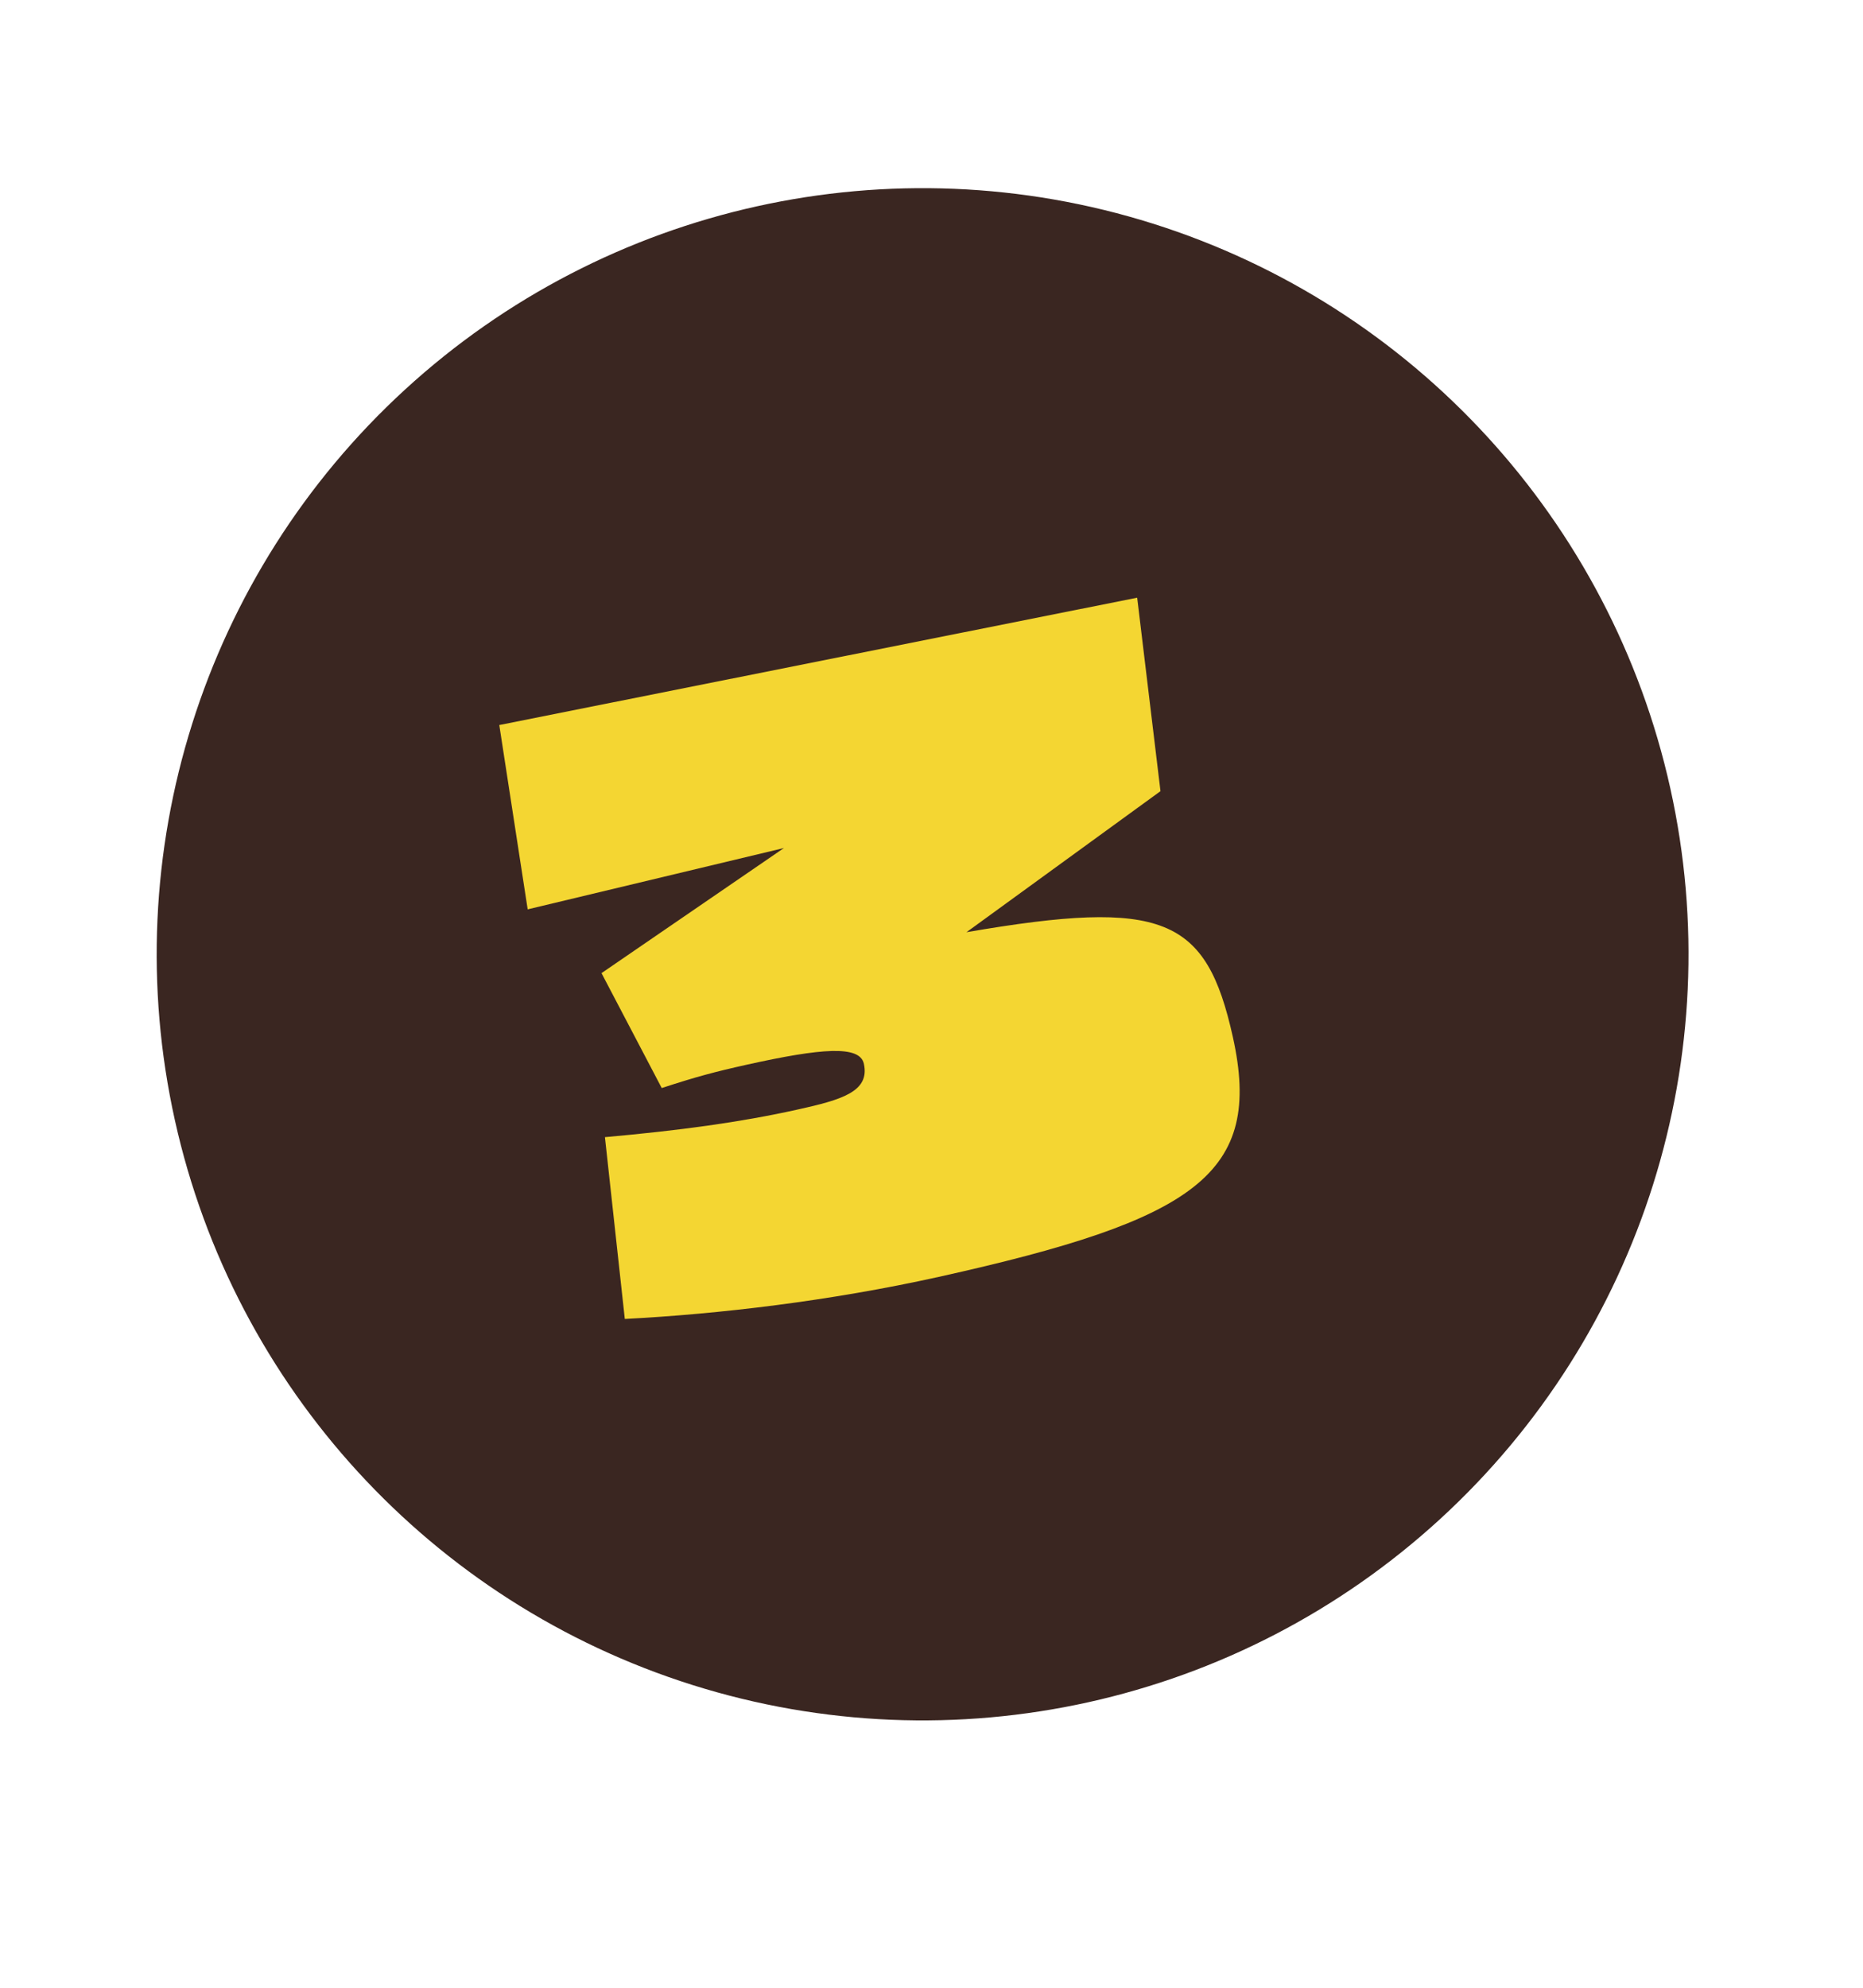
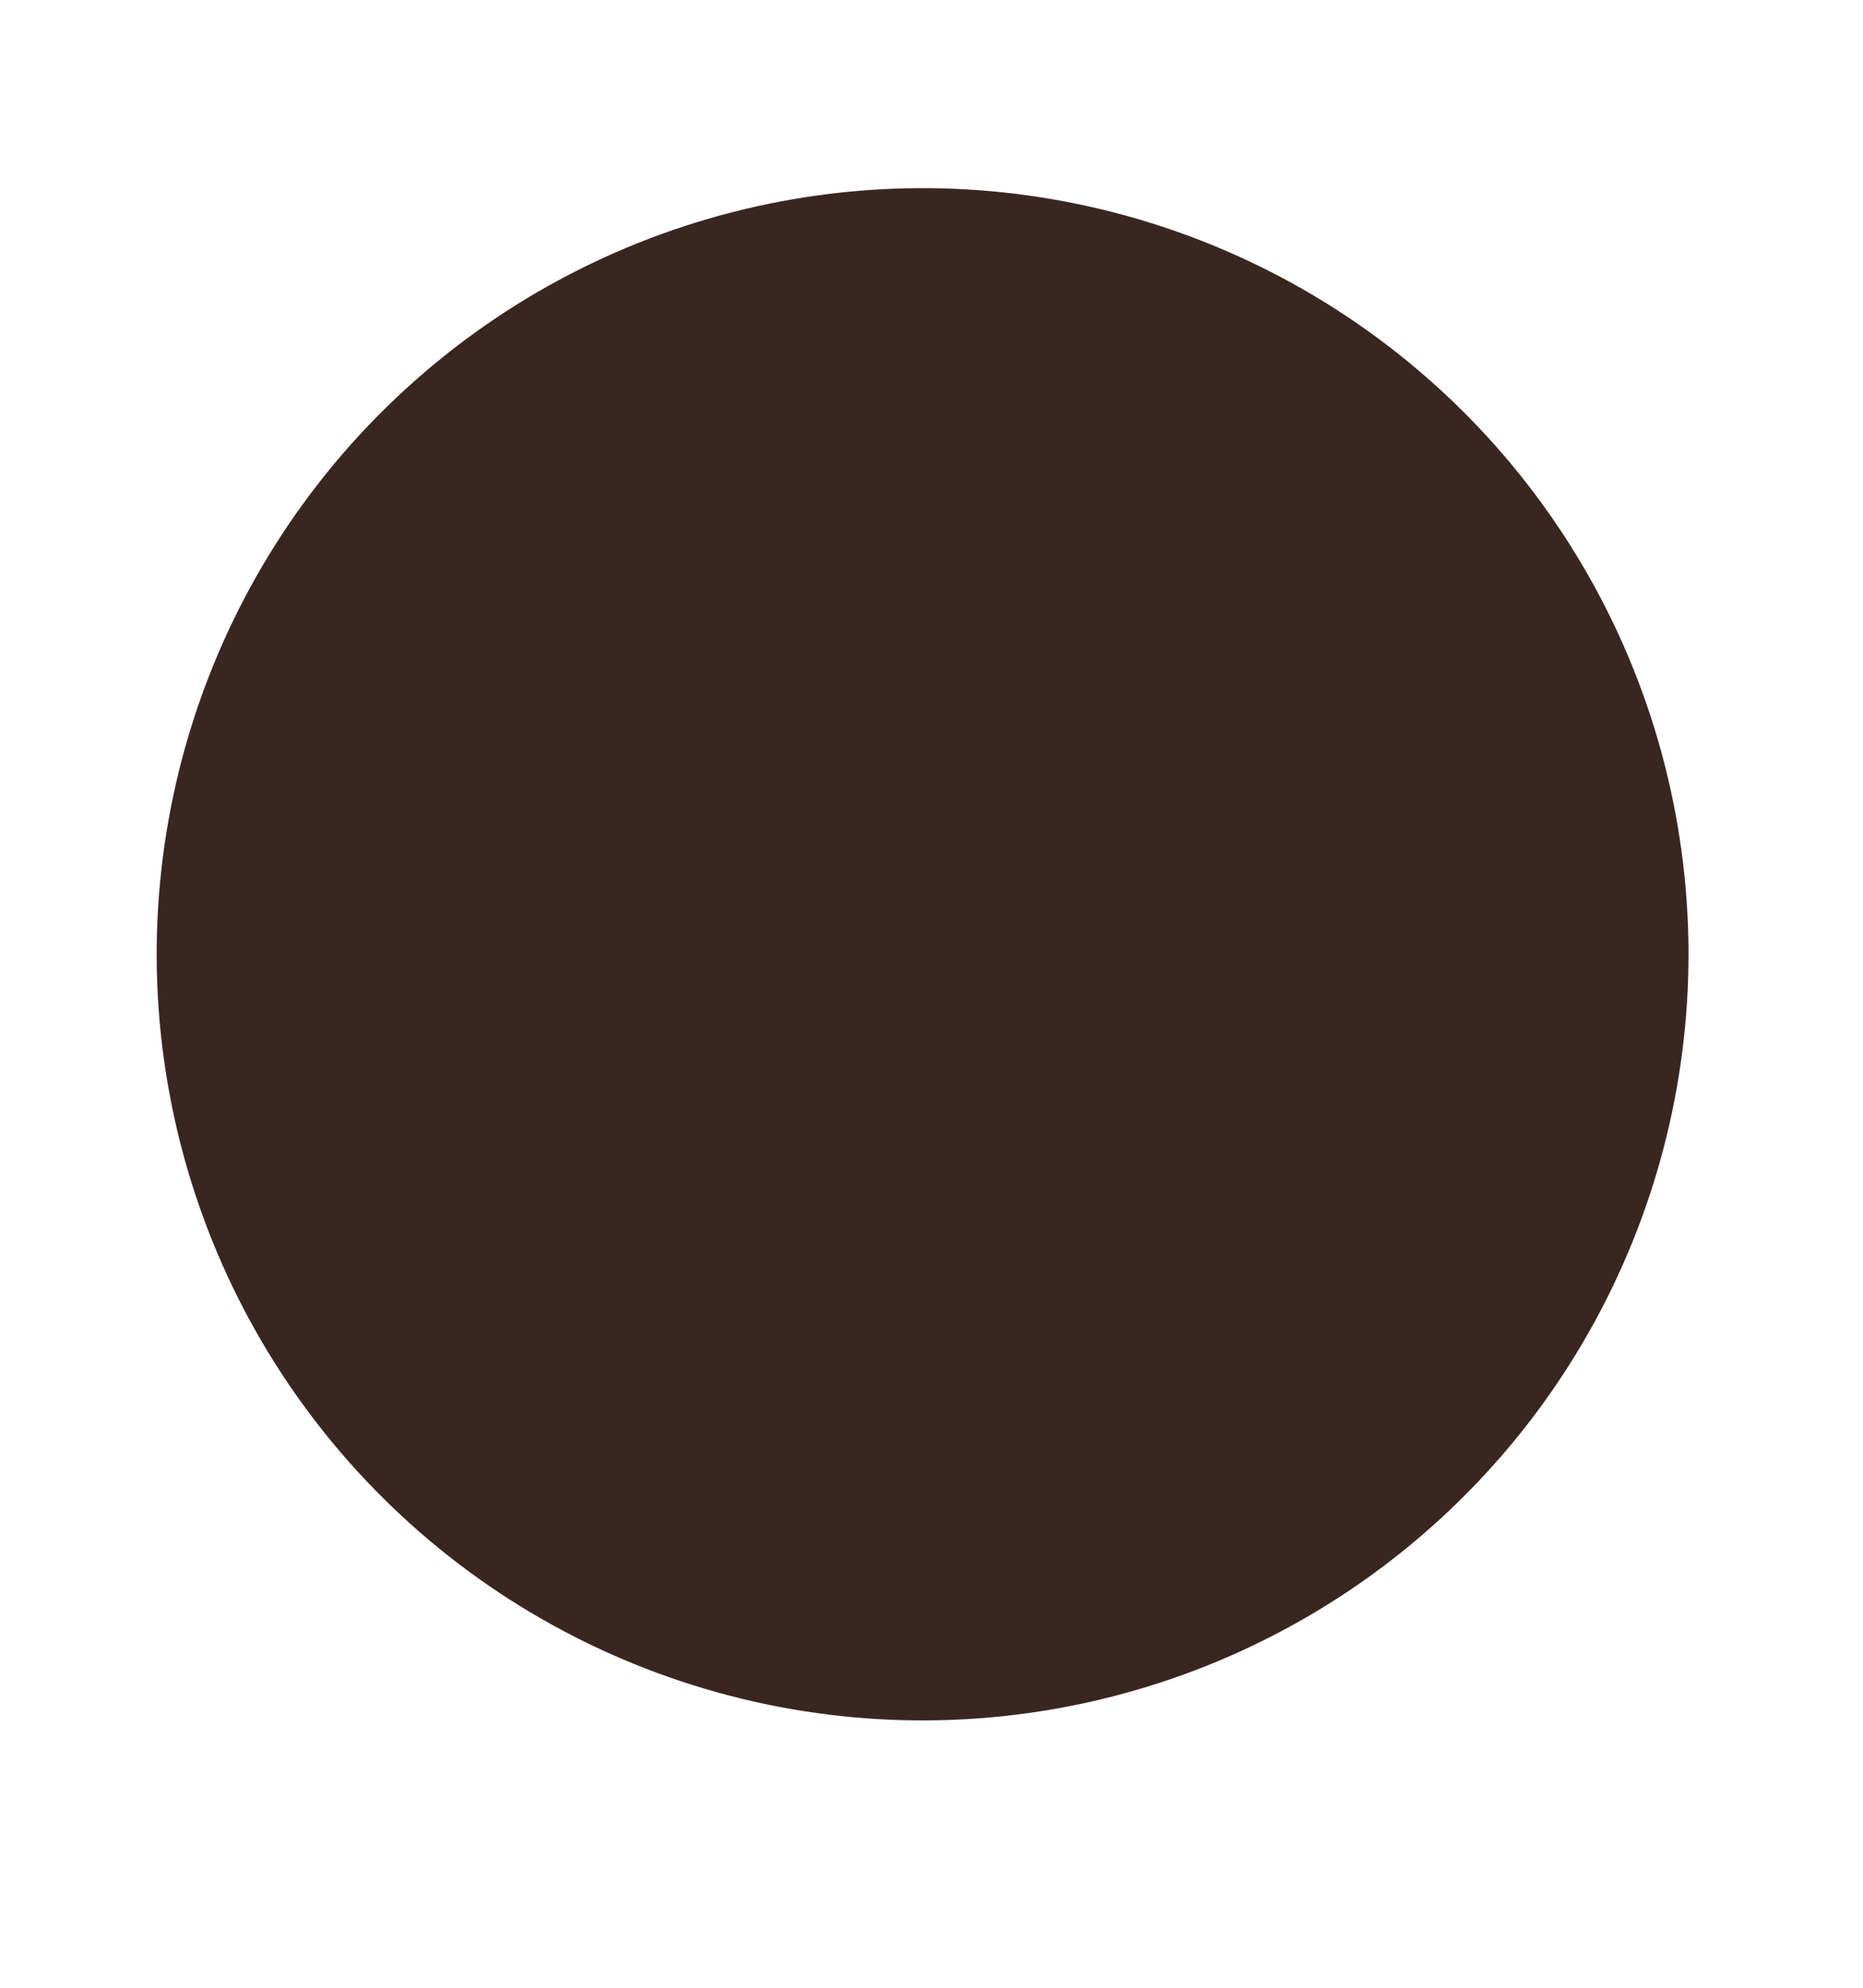
<svg xmlns="http://www.w3.org/2000/svg" width="45" height="48" viewBox="0 0 45 48" fill="none">
  <circle cx="22.285" cy="23.044" r="18.5" transform="rotate(-12.51 22.285 23.044)" fill="#3A2621" />
-   <path d="M27.468 14.433L28.031 19.105L23.345 22.511C28.11 21.69 29.137 22.151 29.779 25.041C30.511 28.342 28.907 29.451 22.675 30.834C20.05 31.416 17.367 31.732 15.092 31.85L14.612 27.46C16.405 27.299 17.867 27.104 19.262 26.794C20.328 26.558 21.016 26.362 20.866 25.686C20.765 25.235 19.836 25.312 18.052 25.707C17.253 25.885 16.806 26.005 15.984 26.274L14.529 23.499L18.936 20.478L12.746 21.959L12.06 17.508L27.468 14.433Z" fill="#F4D632" />
</svg>